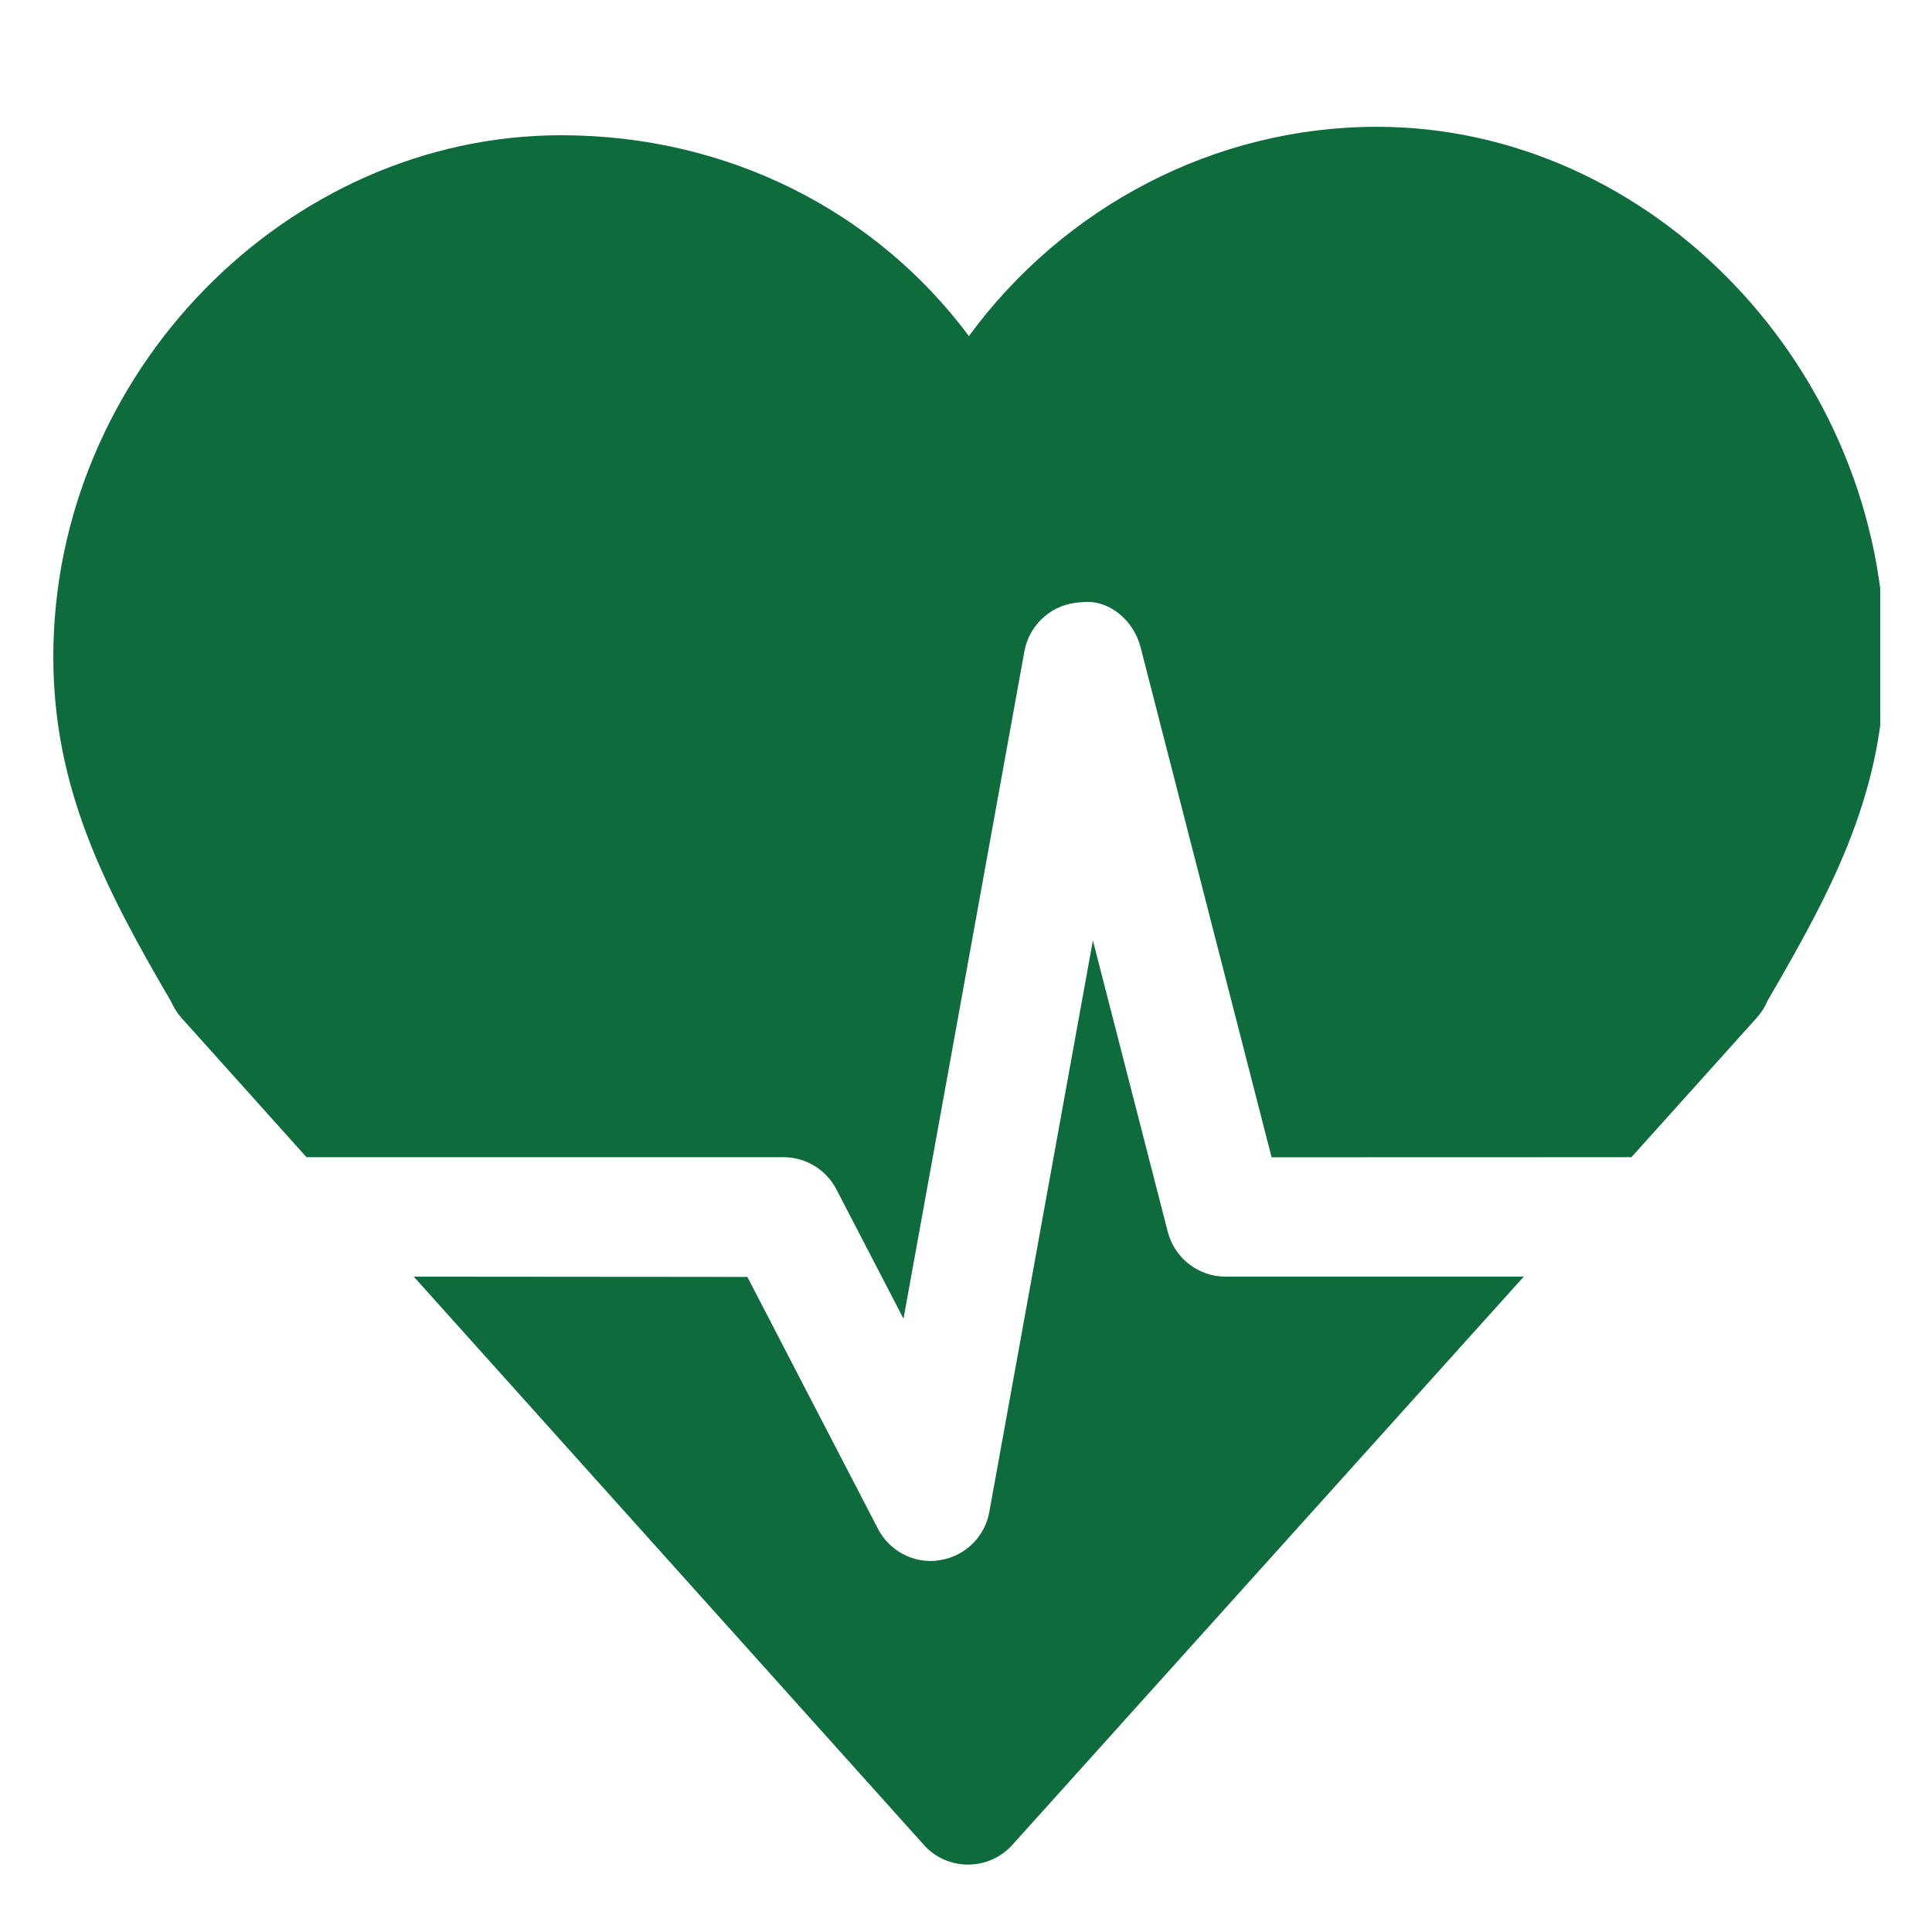
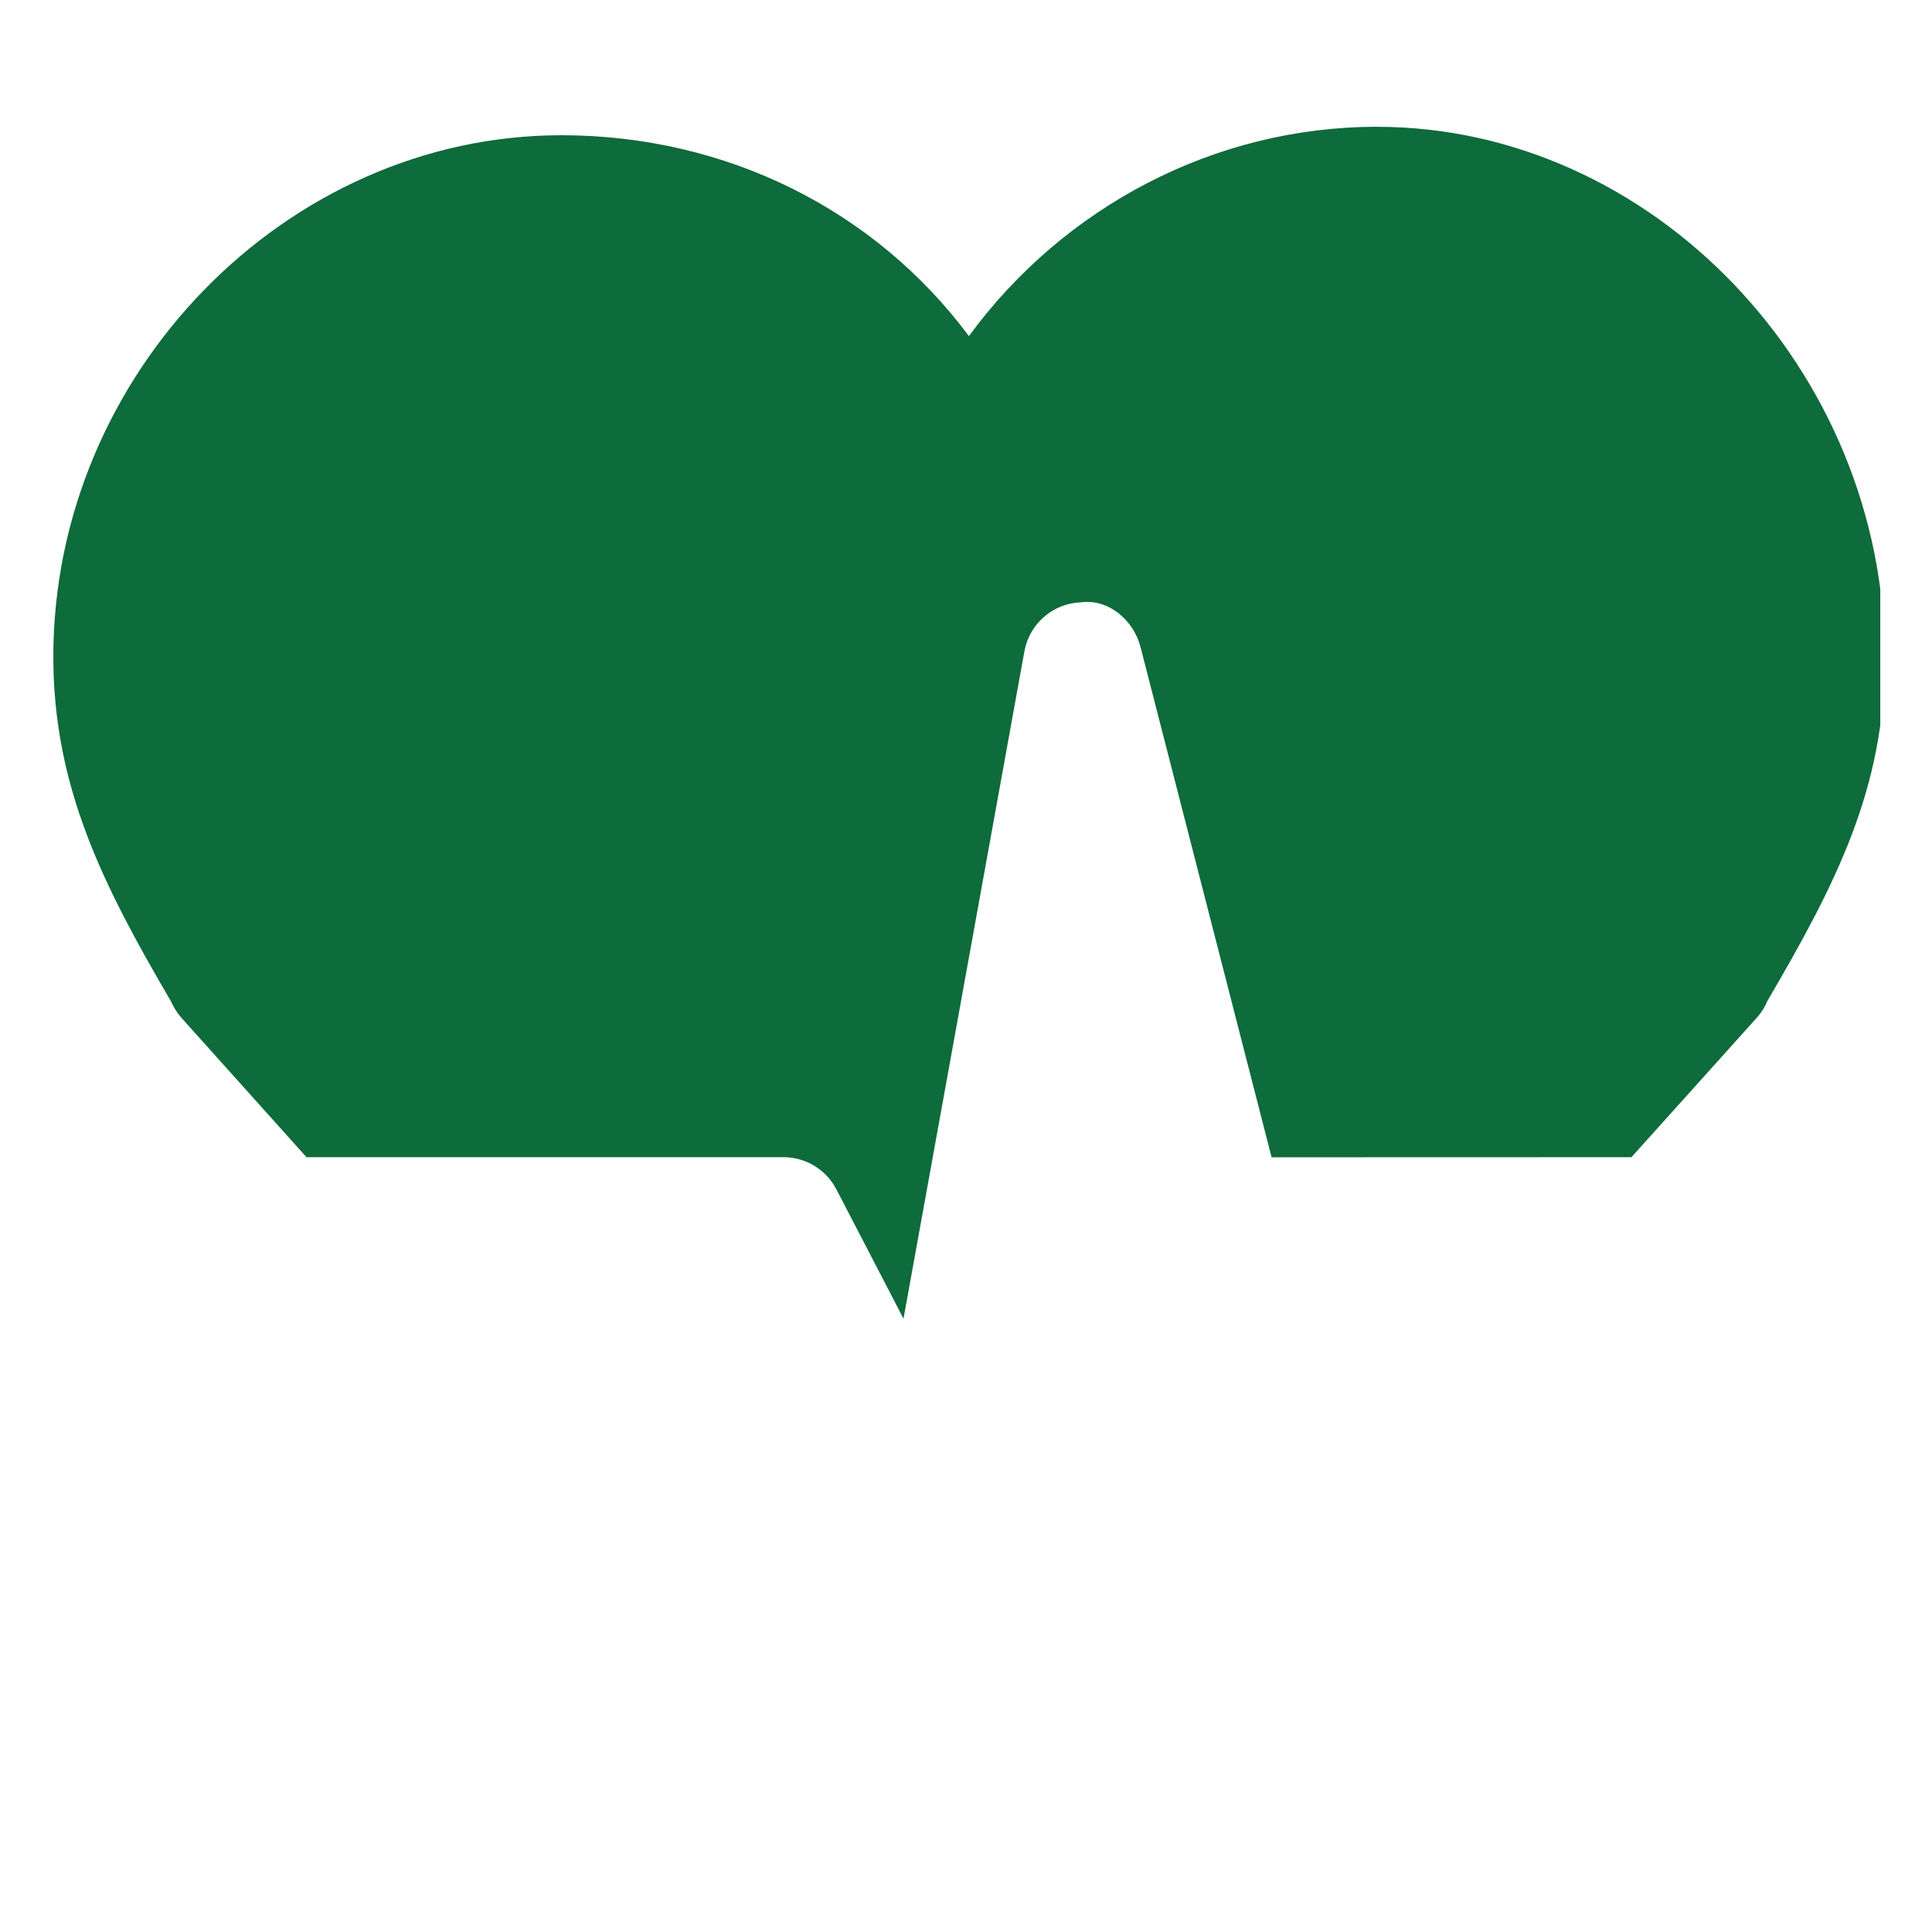
<svg xmlns="http://www.w3.org/2000/svg" width="75pt" height="75pt" viewBox="0 0 75 75" version="1.2">
  <defs>
    <clipPath id="clip1">
      <path d="M 2 4 L 72.992 4 L 72.992 52 L 2 52 Z M 2 4 " />
    </clipPath>
    <clipPath id="clip2">
      <path d="M 16 36 L 60 36 L 60 72.402 L 16 72.402 Z M 16 36 " />
    </clipPath>
  </defs>
  <g id="surface1">
    <g clip-path="url(#clip1)" clip-rule="nonzero">
      <path style=" stroke:none;fill-rule:nonzero;fill:rgb(5.489%,41.959%,23.14%);fill-opacity:1;" d="M 49.363 44.926 L 44.277 25.125 C 44.008 24.07 43.027 23.234 41.957 23.383 C 40.871 23.422 39.961 24.215 39.766 25.289 L 35.074 51.191 L 32.469 46.172 C 32.07 45.402 31.277 44.922 30.418 44.922 L 11.898 44.922 L 7.043 39.512 C 6.875 39.32 6.742 39.105 6.641 38.879 C 4.043 34.438 2.07 30.59 2.07 25.496 C 2.07 14.52 11.102 5.25 21.789 5.25 C 28.211 5.25 33.973 8.16 37.613 13.047 C 41.301 8.016 47.164 4.922 53.449 4.922 C 64.137 4.922 73.168 14.367 73.168 25.551 C 73.168 30.598 71.289 34.277 68.613 38.852 C 68.516 39.09 68.375 39.312 68.195 39.512 L 63.332 44.922 Z M 49.363 44.926 " />
    </g>
    <g clip-path="url(#clip2)" clip-rule="nonzero">
-       <path style=" stroke:none;fill-rule:nonzero;fill:rgb(5.489%,41.959%,23.14%);fill-opacity:1;" d="M 29.012 49.57 L 34.082 59.348 C 34.484 60.125 35.281 60.598 36.133 60.598 C 36.25 60.598 36.371 60.586 36.48 60.566 C 37.457 60.418 38.234 59.664 38.406 58.688 L 42.426 36.508 L 45.332 47.816 C 45.598 48.844 46.52 49.559 47.574 49.559 L 59.152 49.559 L 39.297 71.621 C 38.855 72.109 38.234 72.383 37.582 72.383 L 37.578 72.383 C 36.926 72.383 36.297 72.109 35.863 71.617 L 16.062 49.559 Z M 29.012 49.57 " />
-     </g>
+       </g>
  </g>
</svg>